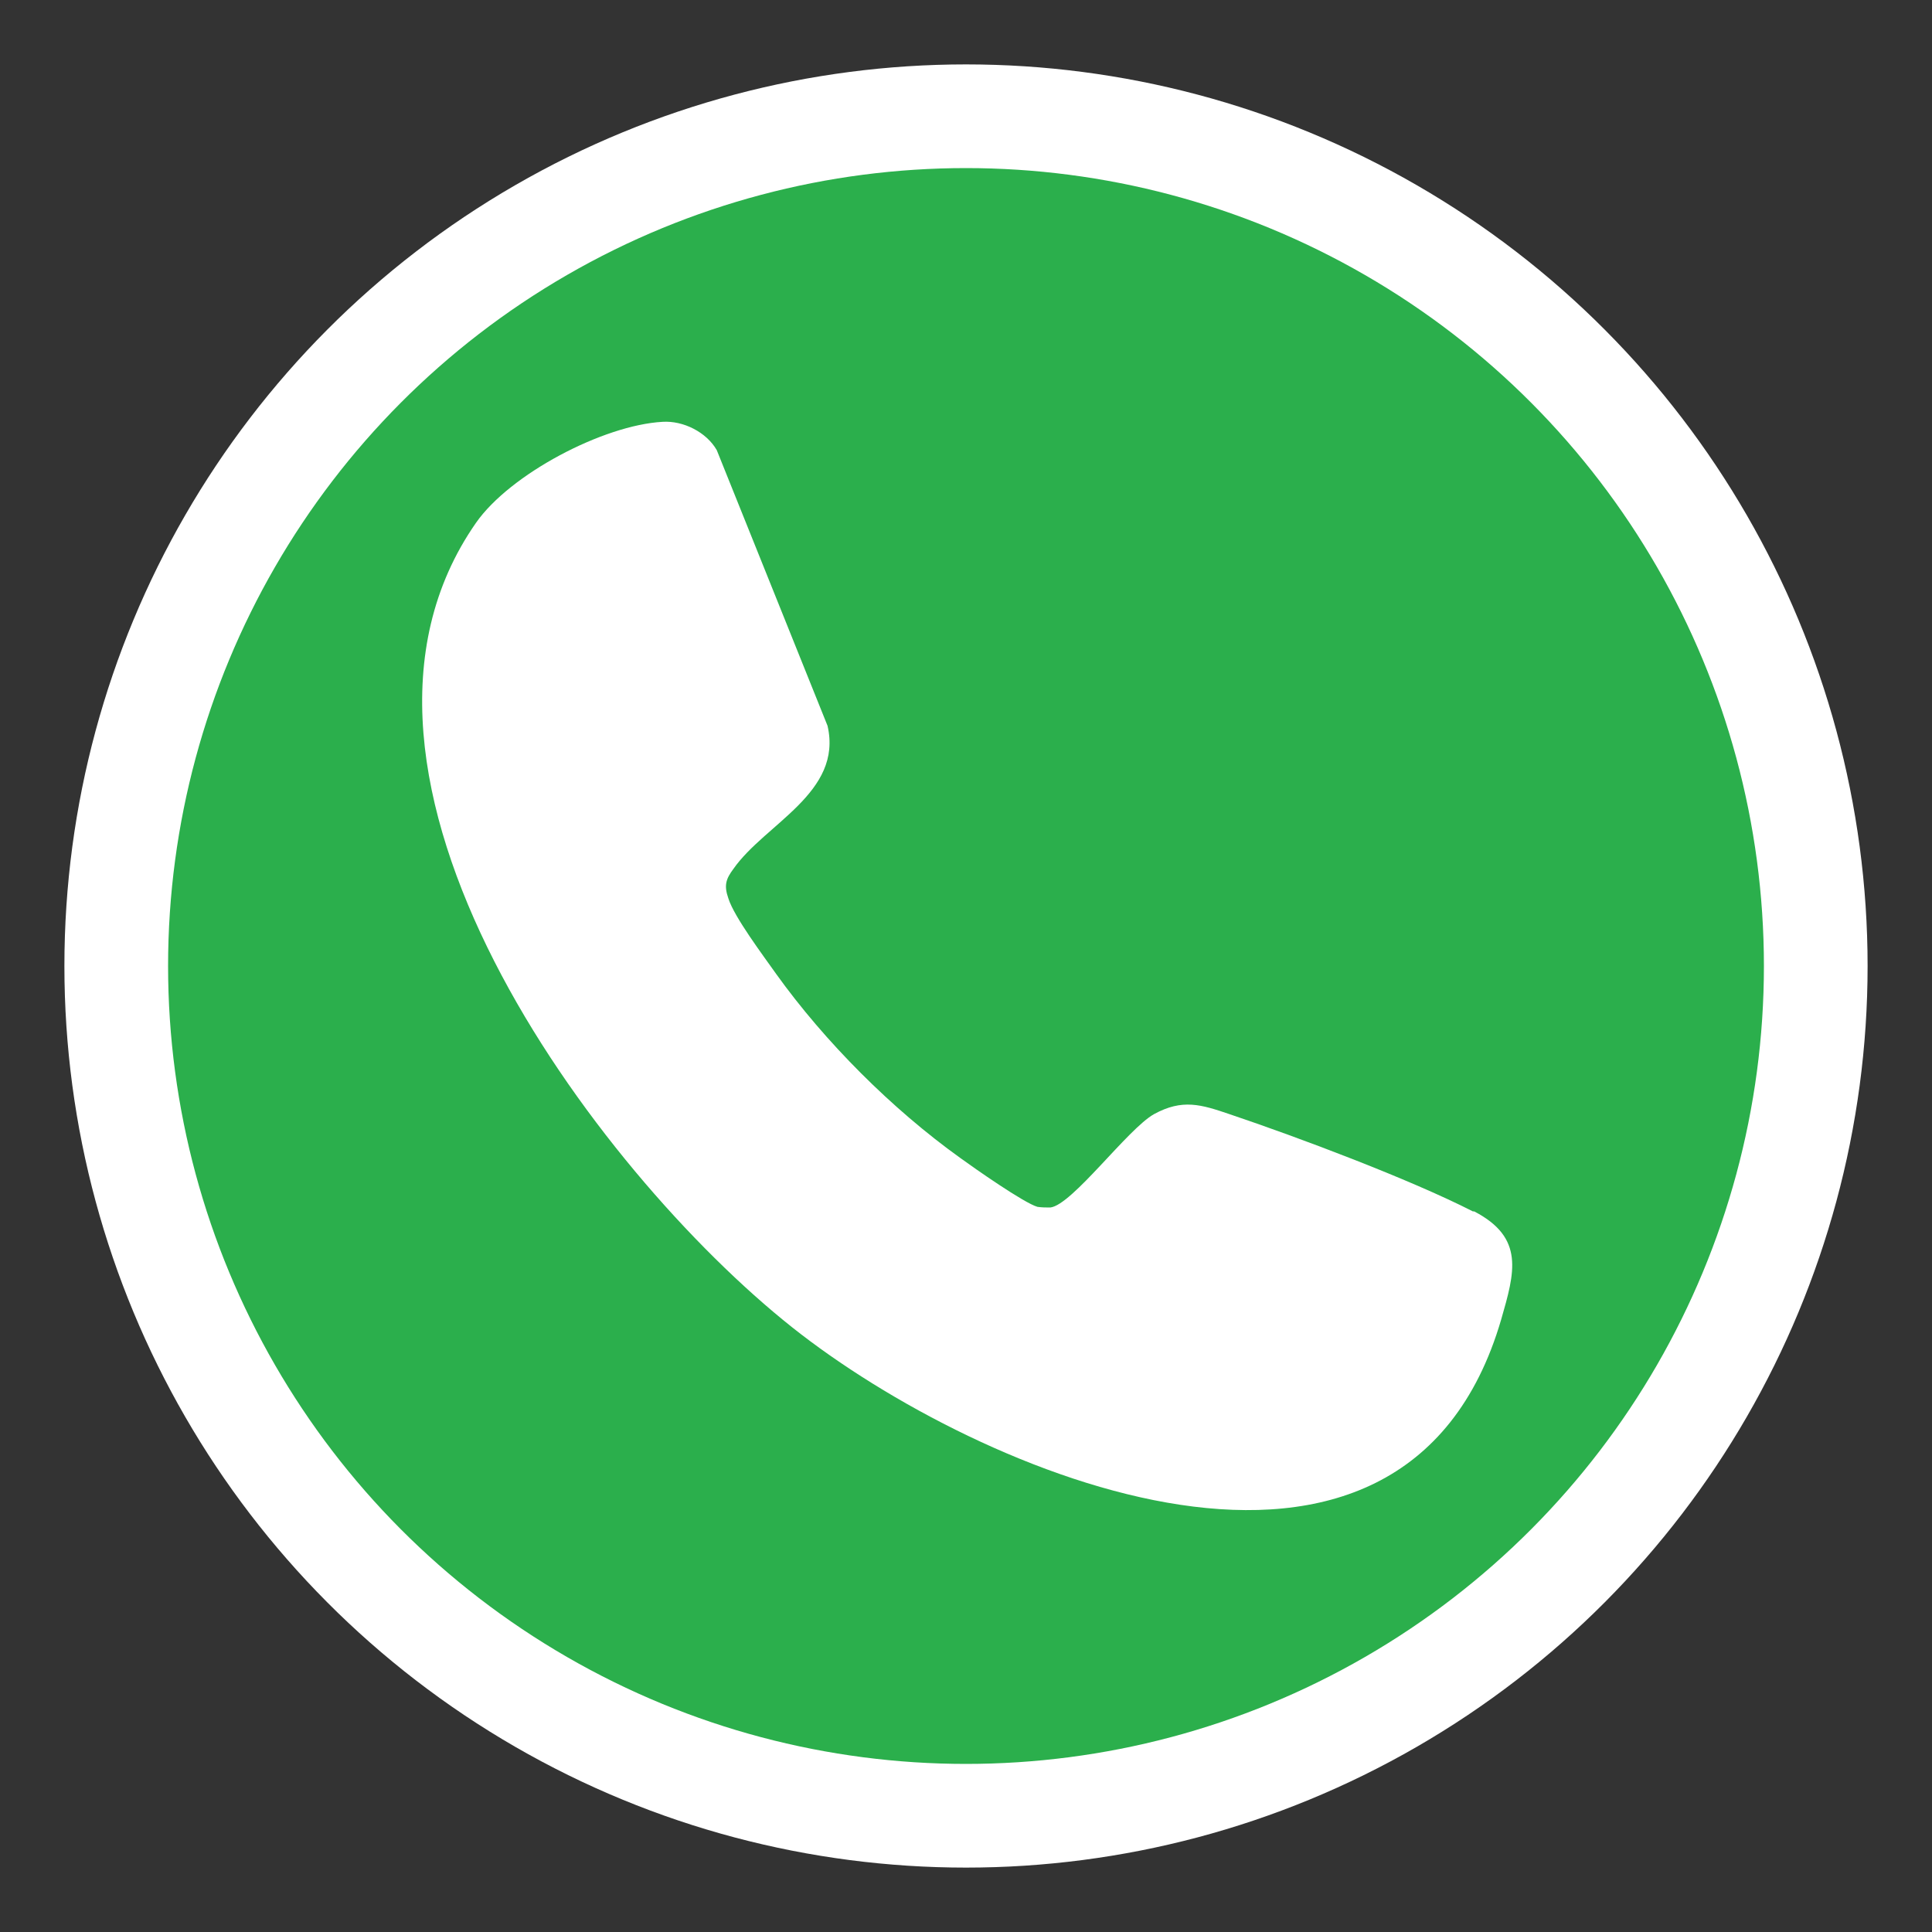
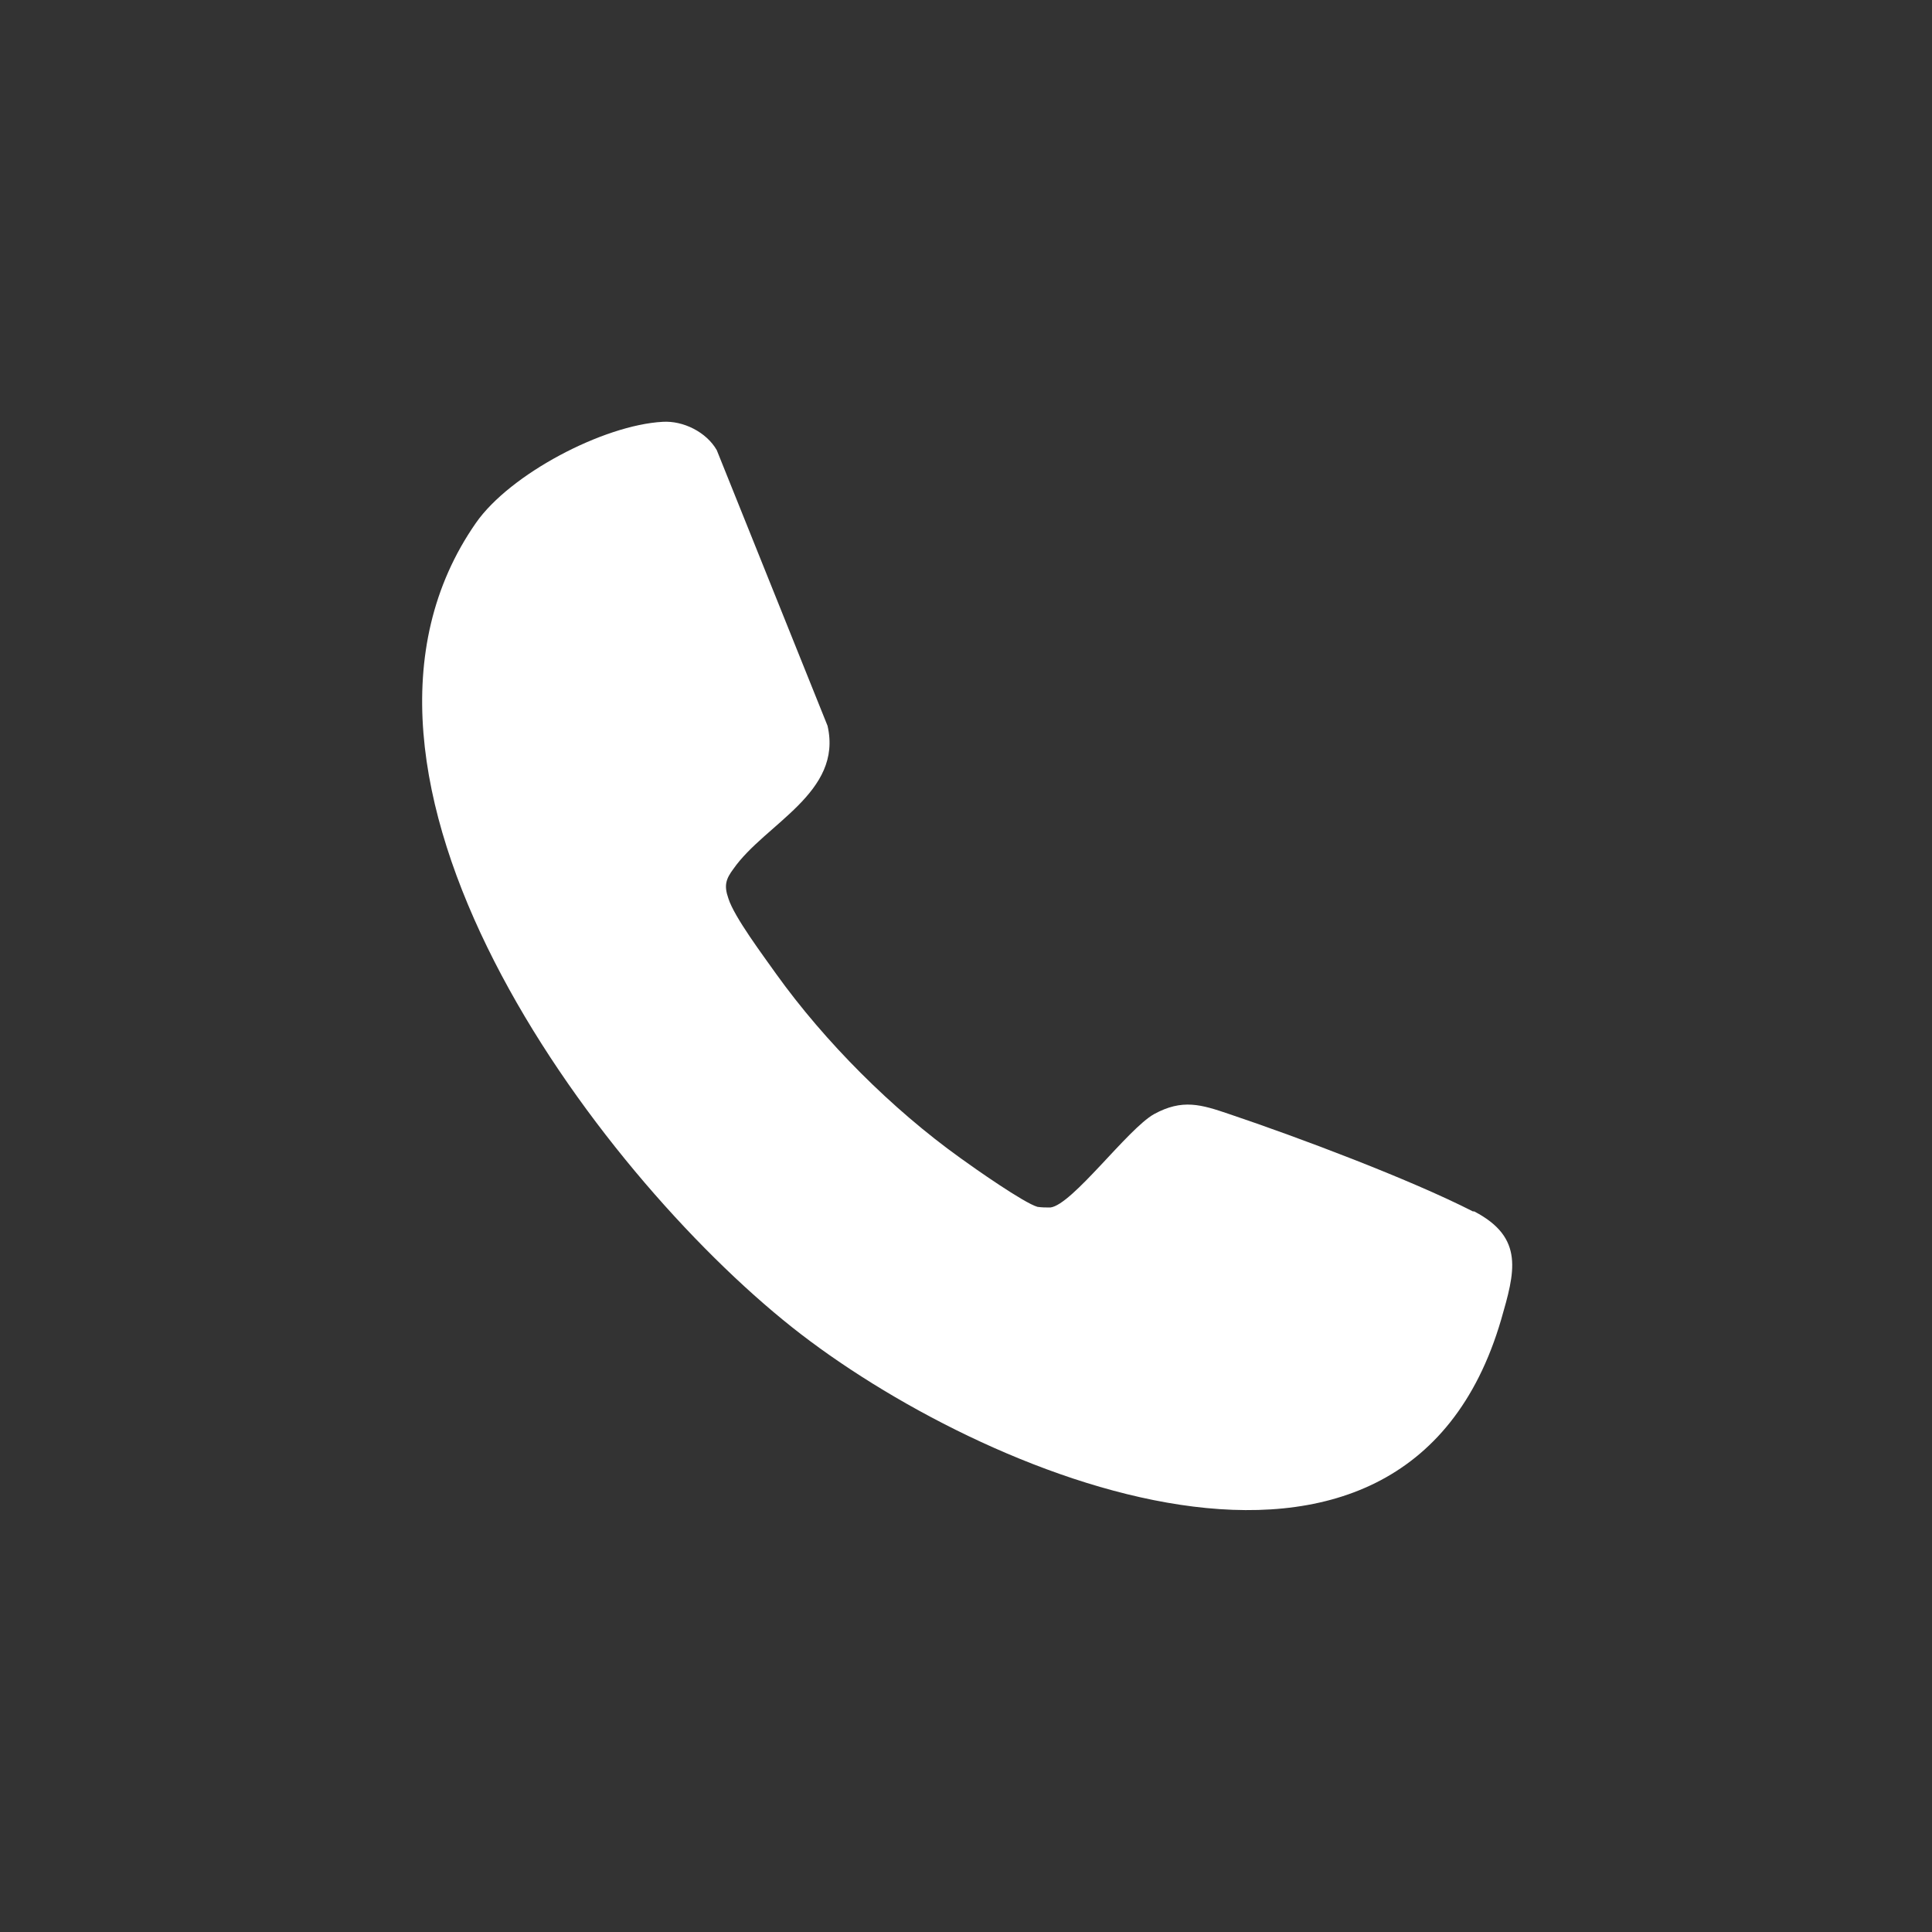
<svg xmlns="http://www.w3.org/2000/svg" id="Layer_1" data-name="Layer 1" viewBox="0 0 30 30">
  <rect x="0" y="0" width="30" height="30" fill="#333333" stroke="none" />
  <defs>
    <style>
      .cls-1 {
        fill: #fff;
      }

      .cls-2 {
        fill: #2baf4c;
      }
    </style>
  </defs>
-   <circle class="cls-1" cx="15" cy="15" r="14" />
-   <circle class="cls-2" cx="15" cy="15" r="12.39" />
-   <path class="cls-1" d="M22.87,18.81c-.98-.5-2.71-1.15-3.78-1.51-.44-.15-.73-.24-1.17,0-.41.23-1.27,1.41-1.61,1.45-.07,0-.13,0-.2-.01-.21-.06-.98-.6-1.2-.76-1.06-.76-2.1-1.8-2.86-2.86-.19-.27-.65-.88-.74-1.17-.07-.2-.04-.3.08-.46.49-.7,1.7-1.18,1.46-2.22l-1.72-4.28c-.16-.28-.52-.46-.84-.44-.92.05-2.37.81-2.9,1.57-2.73,3.92,1.85,10.06,4.91,12.49,2.91,2.31,9.49,5.08,11.01-.12.21-.73.37-1.27-.42-1.68Z" />
+   <path class="cls-1" d="M22.87,18.81c-.98-.5-2.71-1.15-3.78-1.51-.44-.15-.73-.24-1.17,0-.41.23-1.27,1.41-1.61,1.45-.07,0-.13,0-.2-.01-.21-.06-.98-.6-1.2-.76-1.06-.76-2.1-1.8-2.86-2.86-.19-.27-.65-.88-.74-1.17-.07-.2-.04-.3.08-.46.49-.7,1.7-1.18,1.46-2.22l-1.72-4.28c-.16-.28-.52-.46-.84-.44-.92.05-2.37.81-2.9,1.57-2.73,3.92,1.85,10.06,4.91,12.49,2.91,2.31,9.49,5.08,11.01-.12.21-.73.37-1.27-.42-1.68" />
</svg>